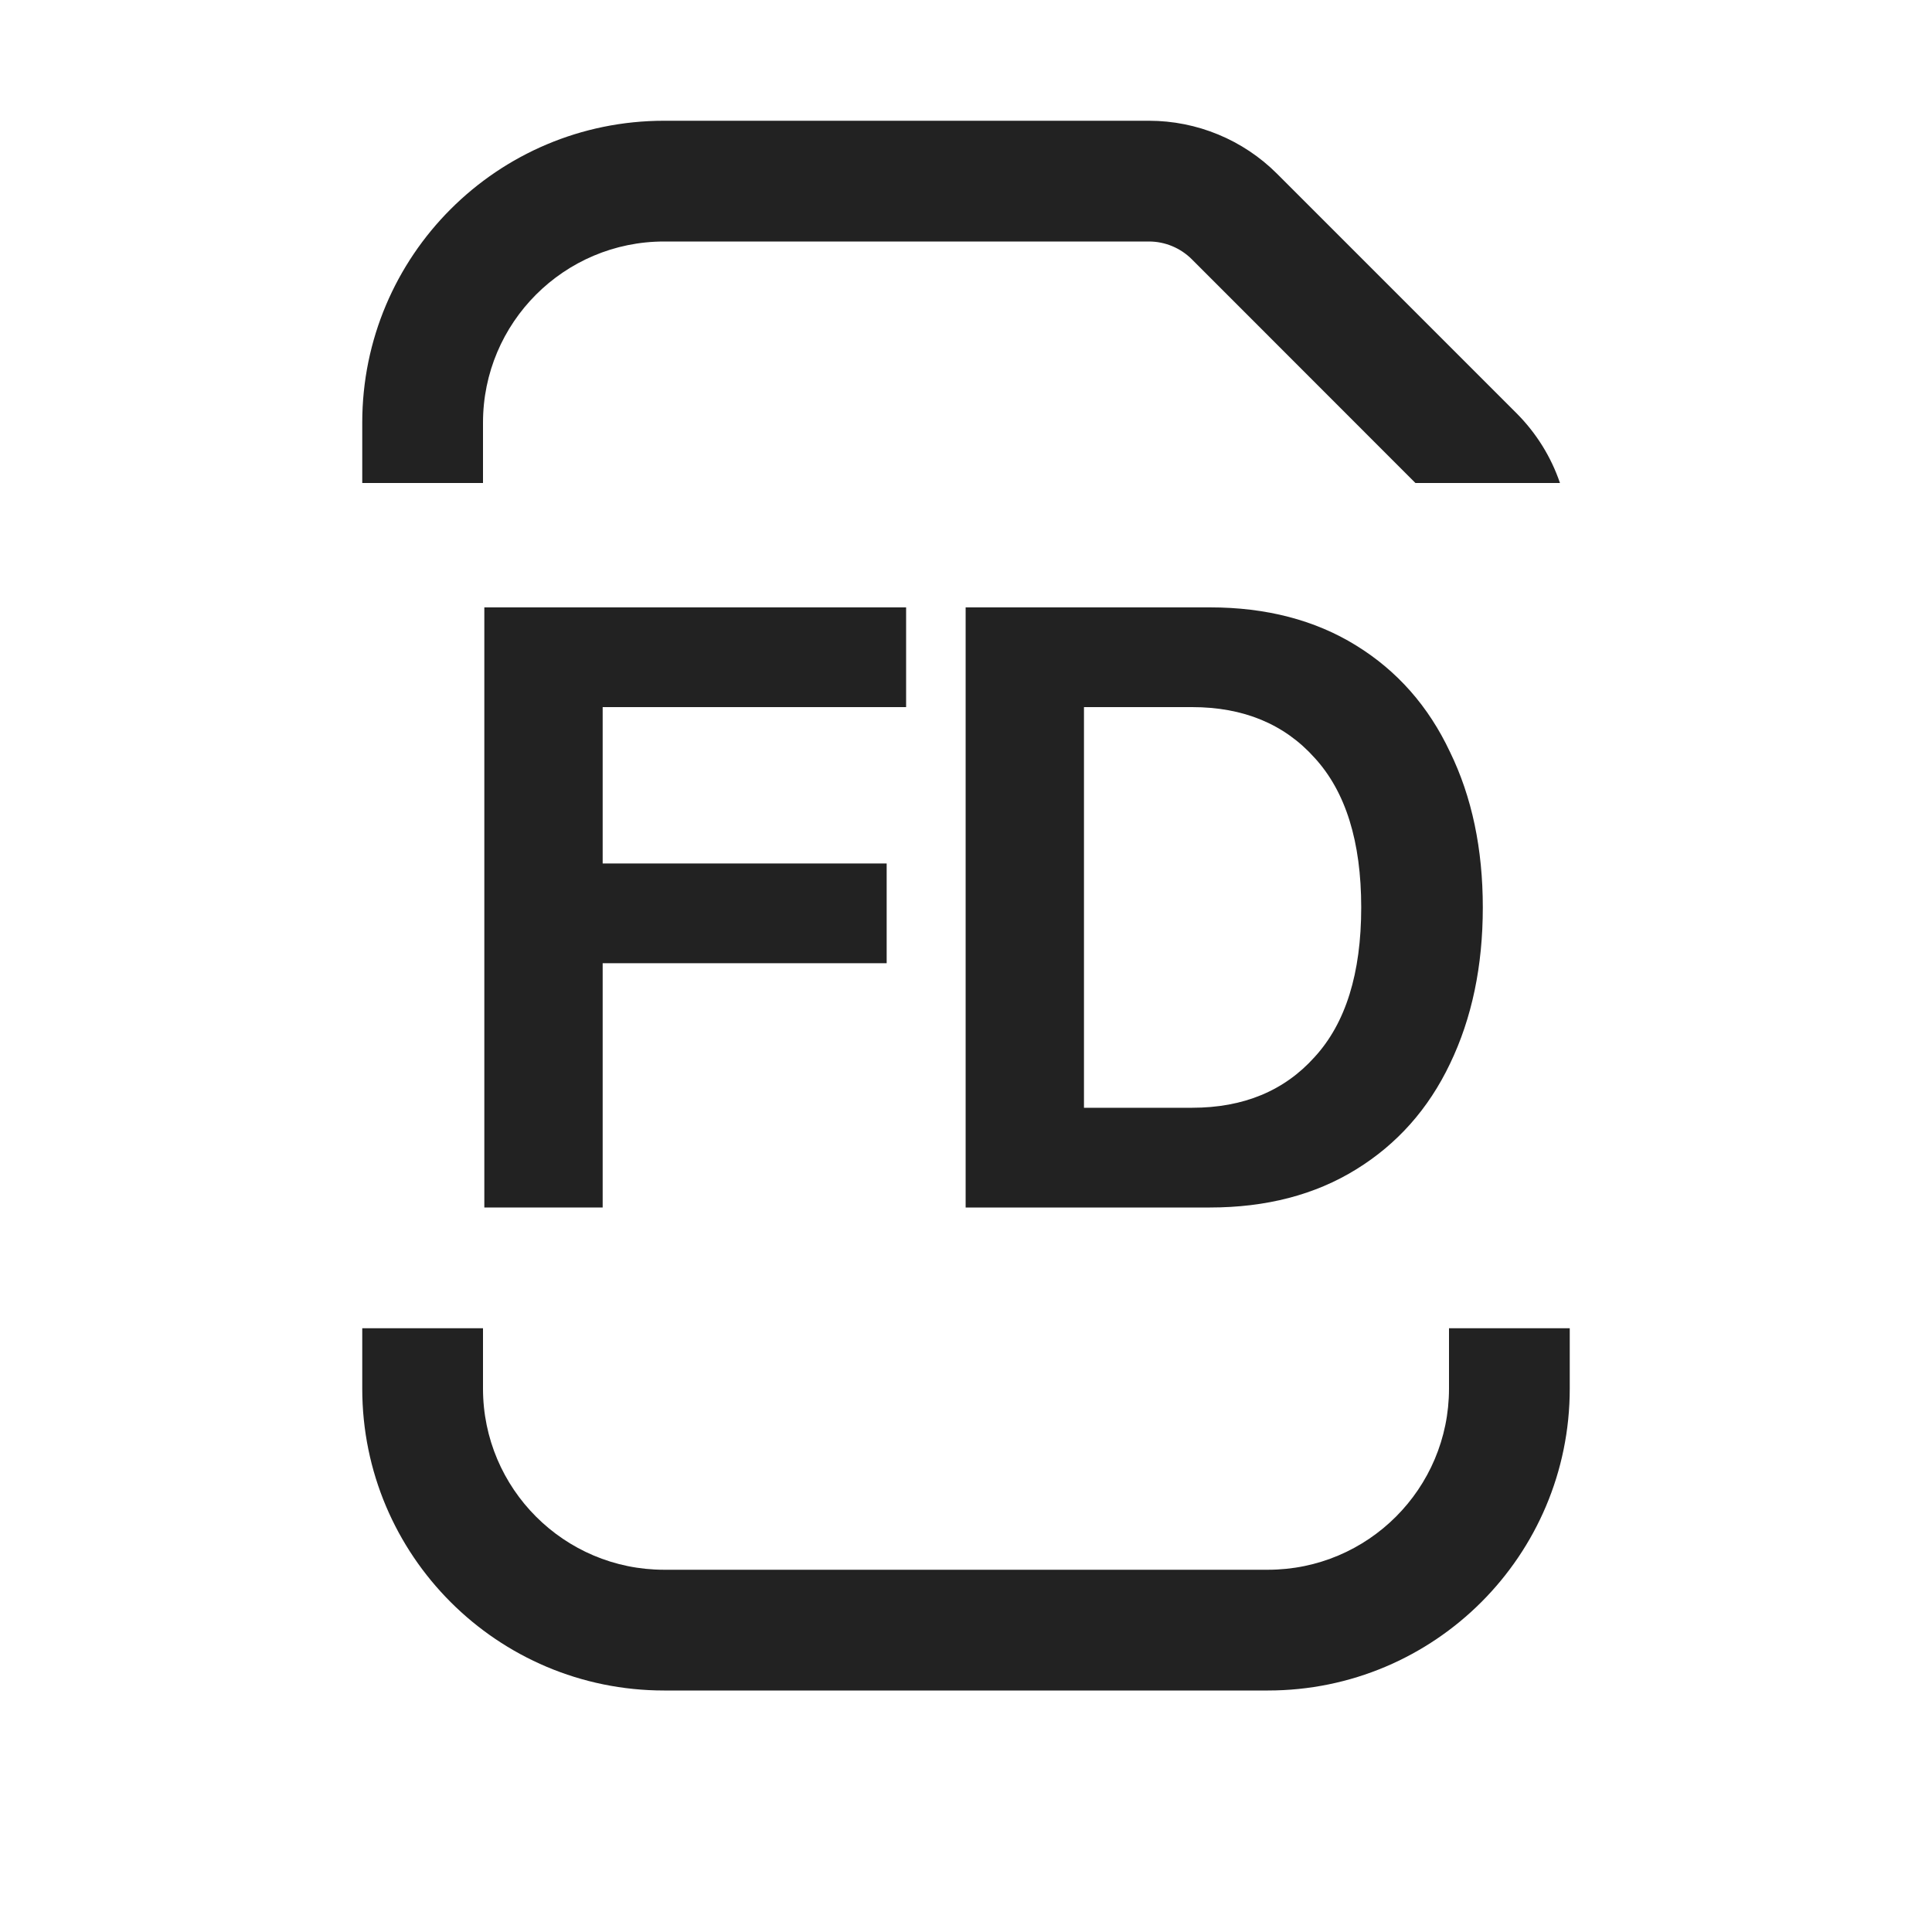
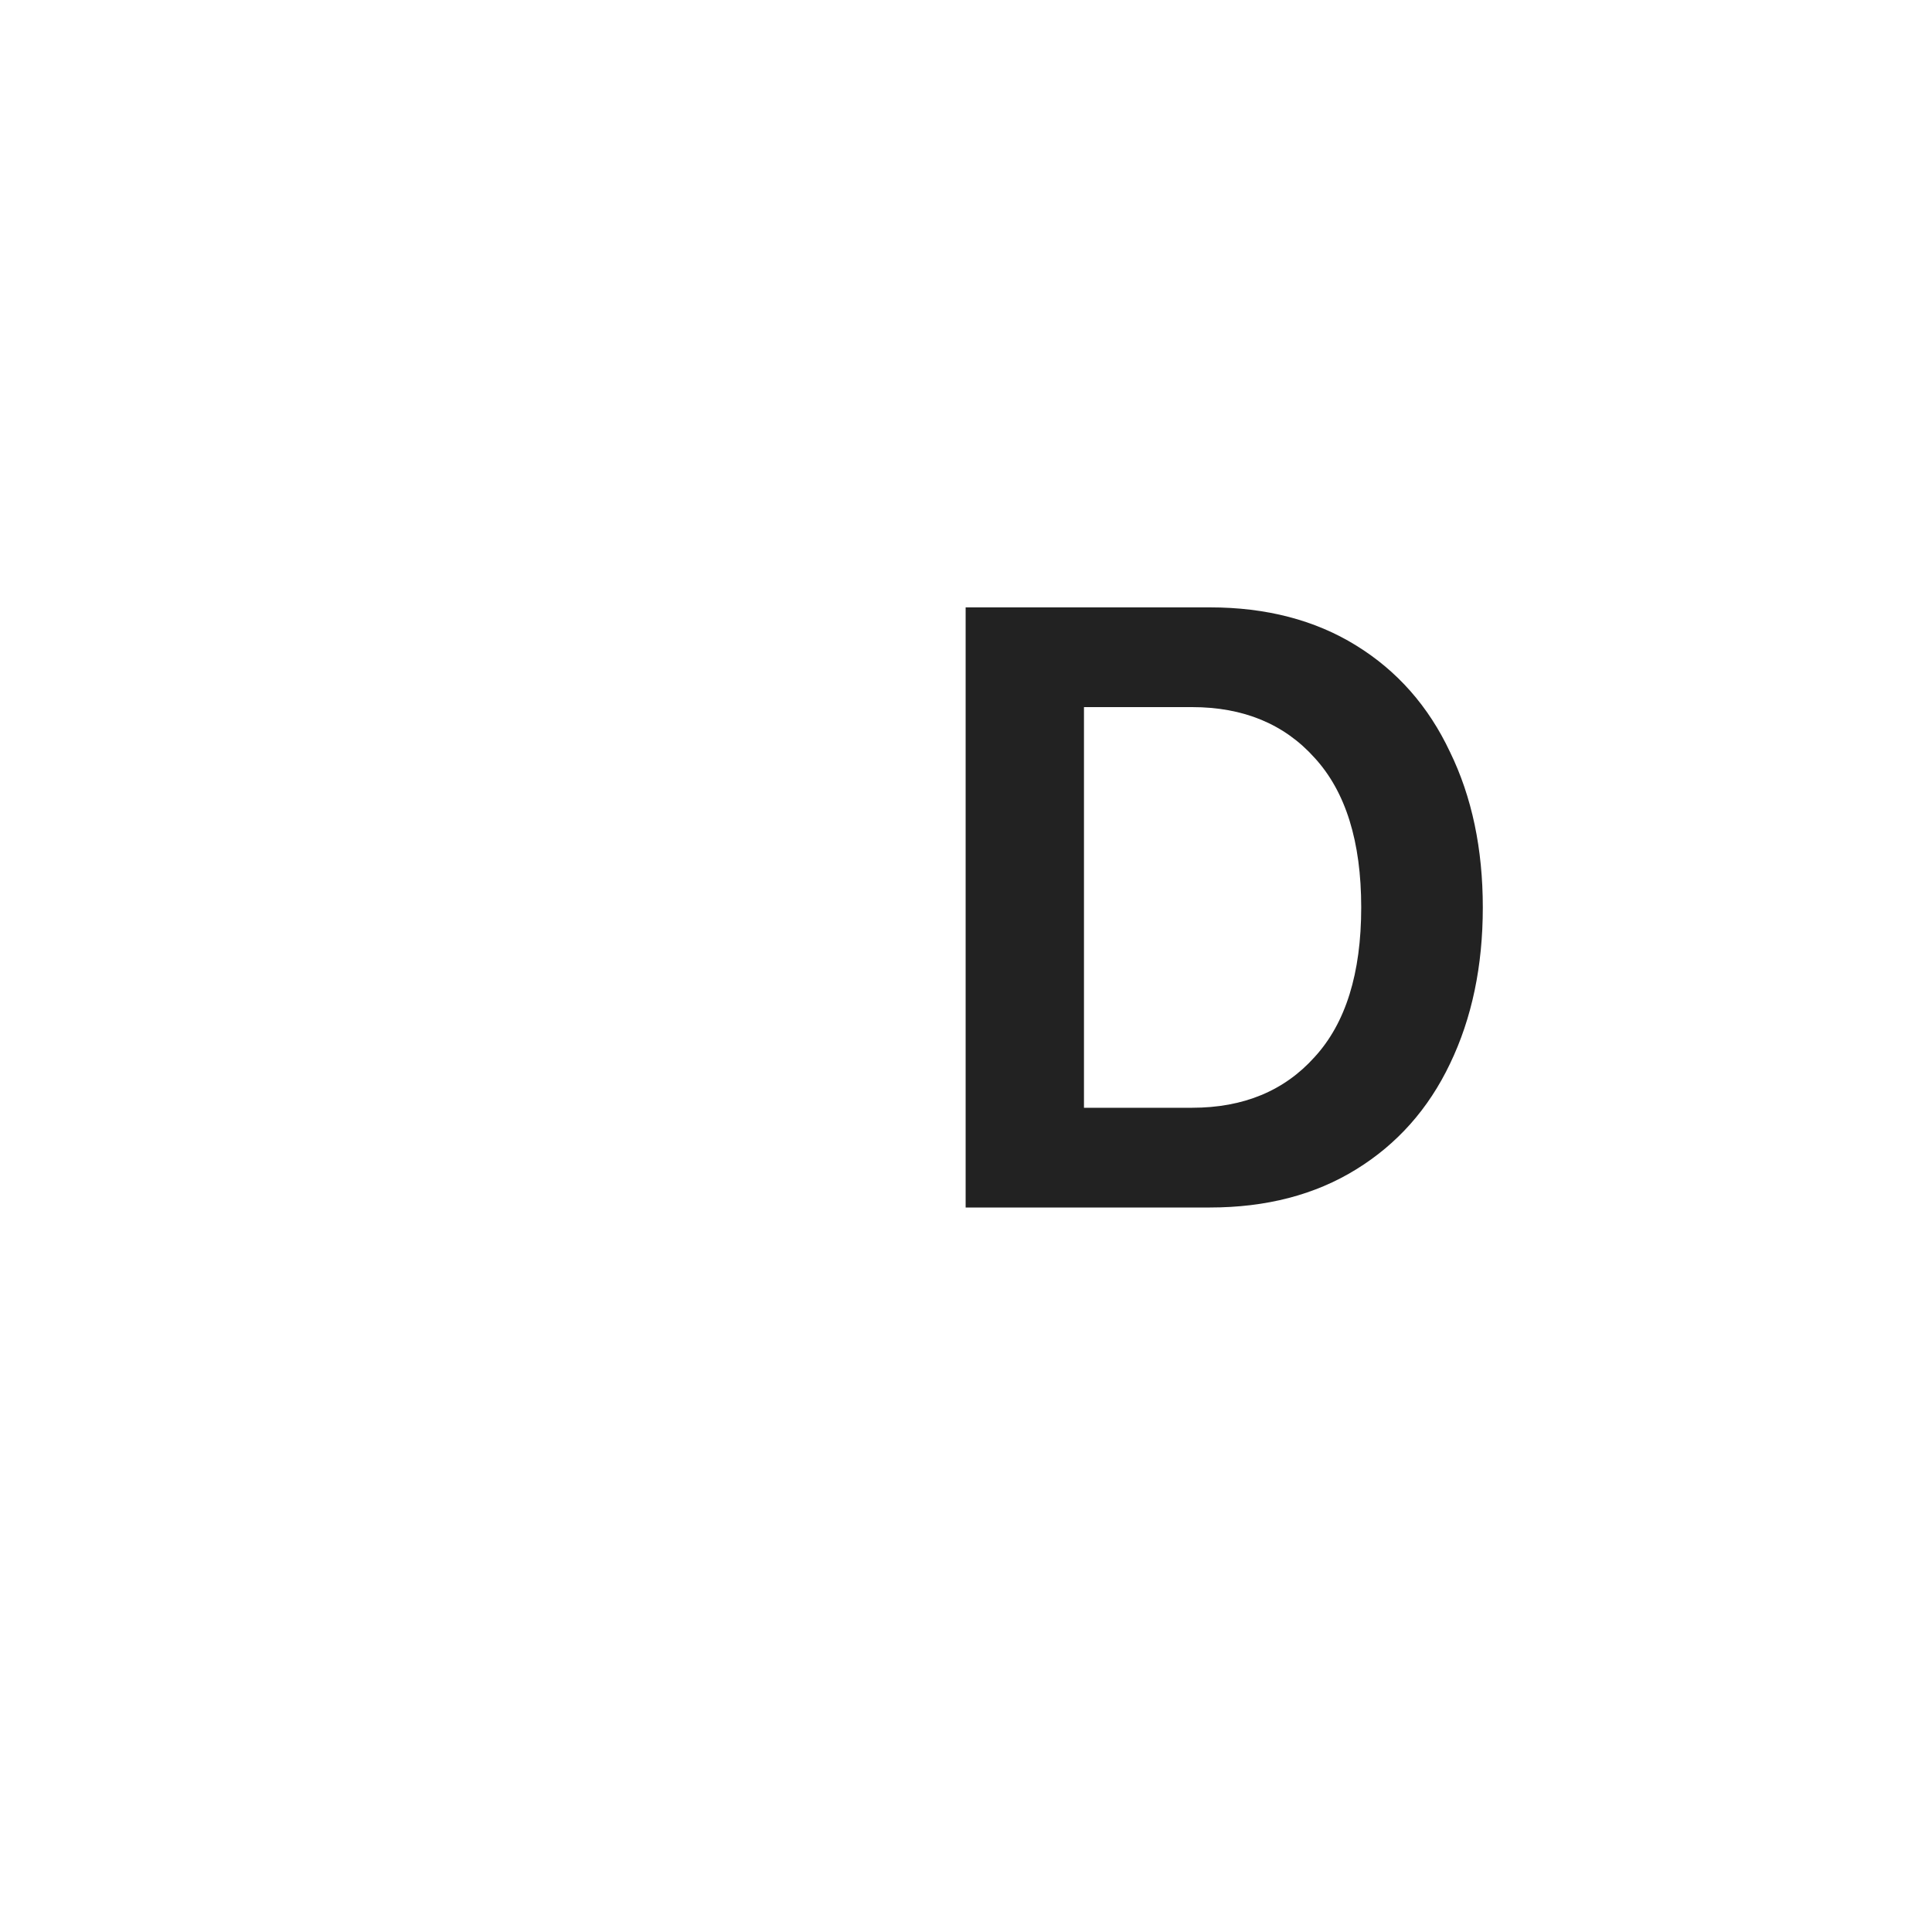
<svg xmlns="http://www.w3.org/2000/svg" width="16" height="16" viewBox="0 0 16 16" fill="none">
-   <path d="M5.5 2C4.672 2 4 2.672 4 3.5V4H3V3.5C3 2.119 4.119 1 5.5 1H9.515C9.913 1 10.295 1.158 10.576 1.439L12.561 3.424C12.724 3.588 12.846 3.785 12.919 4H11.722L9.869 2.146C9.775 2.053 9.648 2 9.515 2H5.5Z" fill="#222222" />
-   <path d="M3 11H4V11.5C4 12.328 4.672 13 5.5 13H10.5C11.328 13 12 12.328 12 11.5V11H13V11.5C13 12.881 11.881 14 10.5 14H5.5C4.119 14 3 12.881 3 11.5V11Z" fill="#222222" />
-   <path d="M7.504 5.03H4.011V10H4.991V7.977H7.343V7.151H4.991V5.856H7.504V5.03Z" fill="#222222" />
  <path fill-rule="evenodd" clip-rule="evenodd" d="M11.23 5.345C10.89 5.135 10.486 5.03 10.02 5.03H7.997V10H10.02C10.486 10 10.89 9.895 11.23 9.685C11.571 9.475 11.83 9.183 12.008 8.81C12.19 8.432 12.28 8 12.28 7.515C12.28 7.03 12.19 6.6 12.008 6.227C11.83 5.849 11.571 5.555 11.23 5.345ZM8.977 9.174V5.856H9.873C10.297 5.856 10.636 5.996 10.887 6.276C11.144 6.556 11.273 6.969 11.273 7.515C11.273 8.061 11.144 8.474 10.887 8.754C10.636 9.034 10.297 9.174 9.873 9.174H8.977Z" fill="#222222" />
</svg>